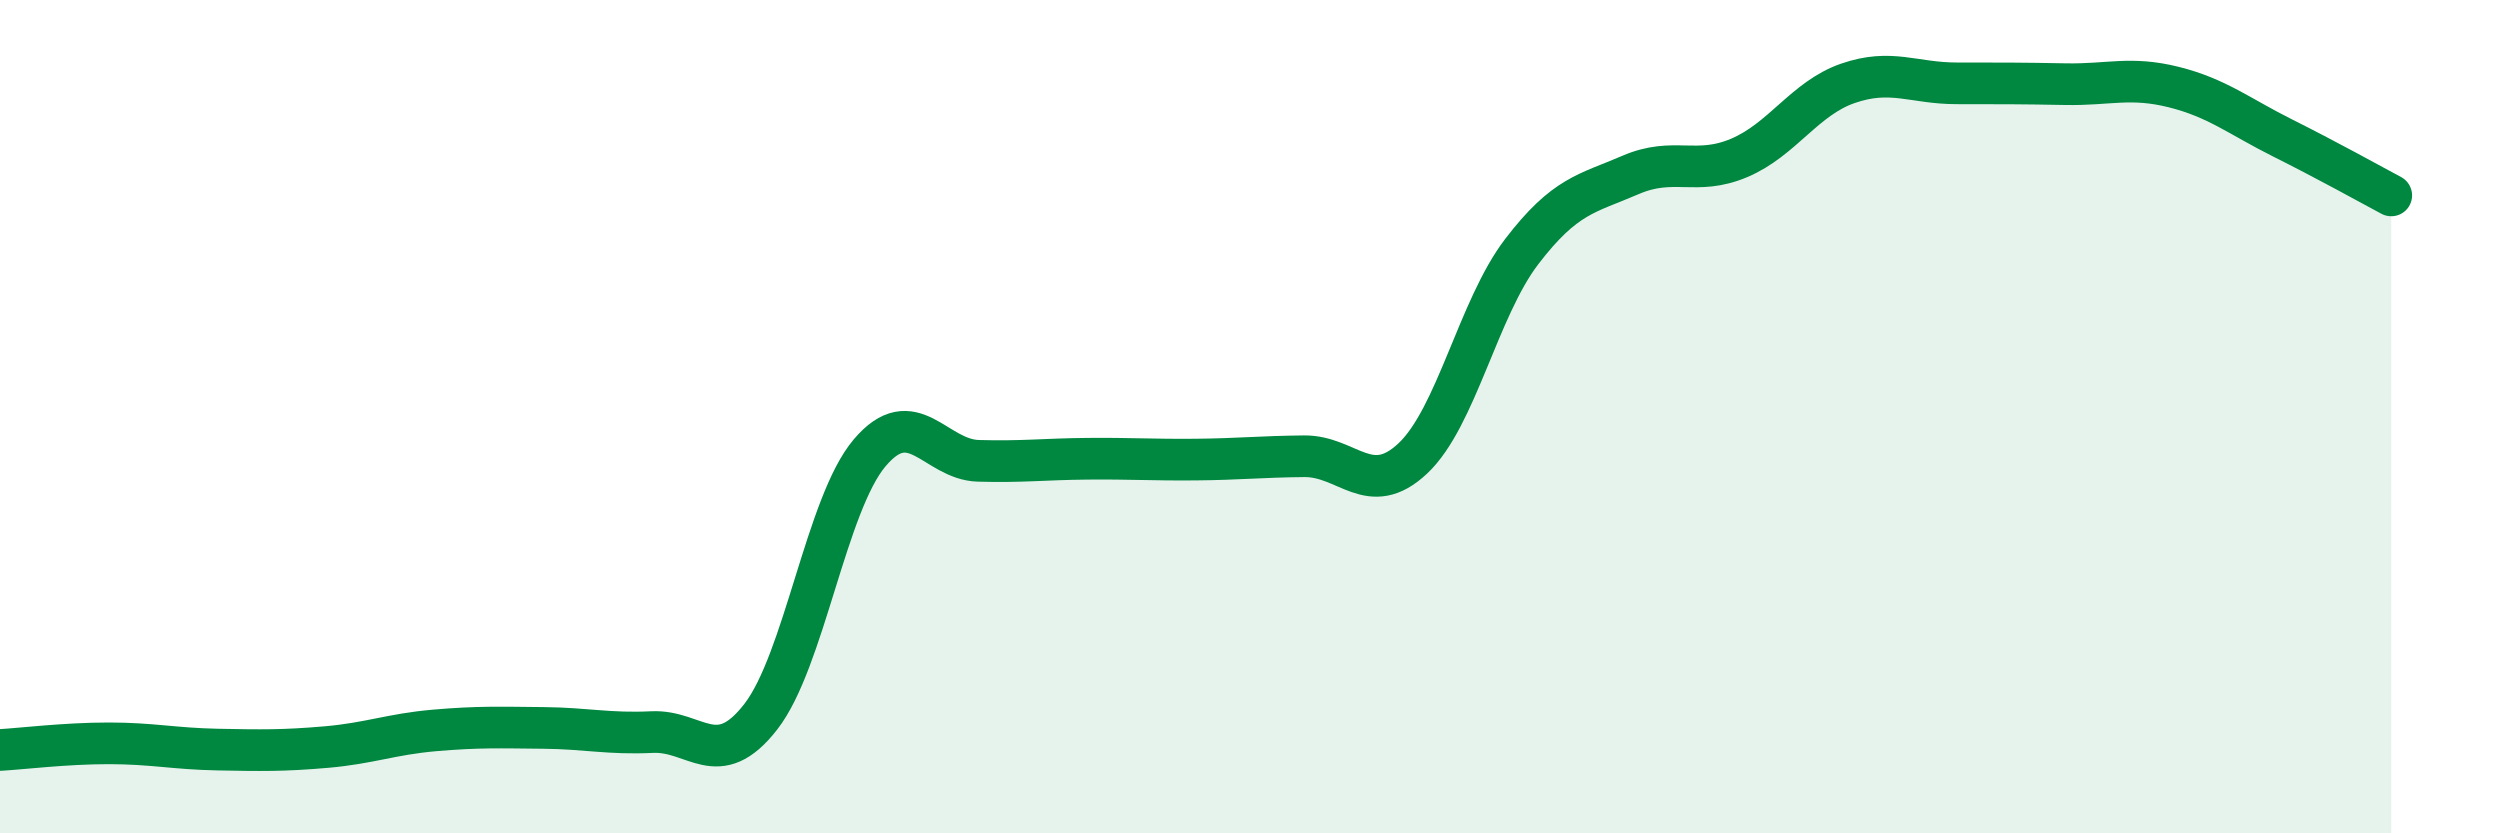
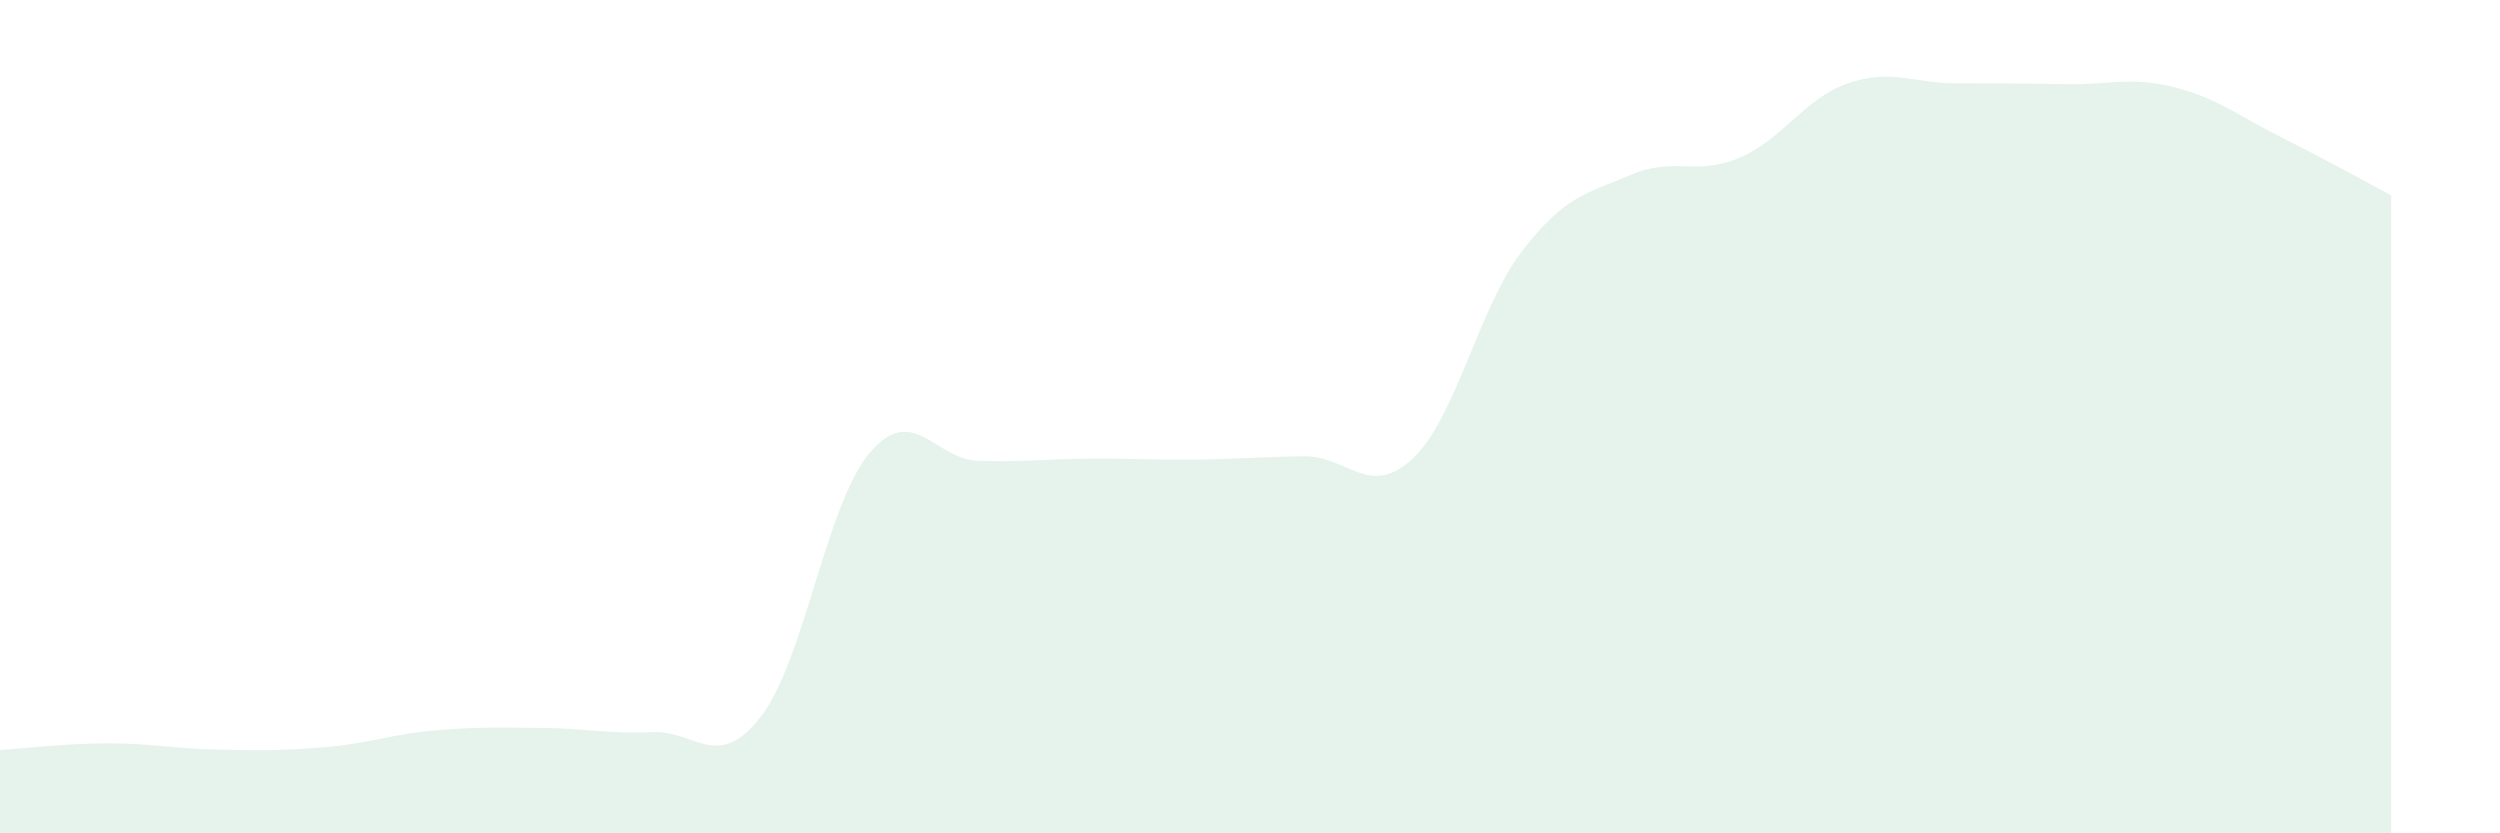
<svg xmlns="http://www.w3.org/2000/svg" width="60" height="20" viewBox="0 0 60 20">
  <path d="M 0,18 C 0.52,17.97 1.57,17.84 2.61,17.84 C 3.65,17.84 4.18,17.97 5.22,17.99 C 6.26,18.01 6.79,18.02 7.83,17.93 C 8.87,17.84 9.39,17.62 10.43,17.53 C 11.47,17.44 12,17.46 13.04,17.47 C 14.08,17.48 14.61,17.62 15.65,17.57 C 16.69,17.52 17.22,18.54 18.26,17.2 C 19.3,15.86 19.83,12.1 20.87,10.87 C 21.91,9.64 22.44,11.03 23.48,11.06 C 24.52,11.09 25.05,11.02 26.09,11.01 C 27.13,11 27.66,11.04 28.7,11.03 C 29.74,11.02 30.26,10.96 31.3,10.95 C 32.34,10.94 32.87,11.98 33.91,11 C 34.95,10.02 35.48,7.4 36.52,6.04 C 37.56,4.68 38.09,4.65 39.13,4.2 C 40.17,3.75 40.7,4.23 41.74,3.79 C 42.78,3.35 43.31,2.36 44.35,2 C 45.39,1.64 45.92,2 46.96,2 C 48,2 48.53,2 49.57,2.02 C 50.61,2.04 51.13,1.83 52.17,2.09 C 53.21,2.35 53.74,2.79 54.78,3.31 C 55.82,3.83 56.87,4.41 57.39,4.69L57.39 20L0 20Z" fill="#008740" opacity="0.1" stroke-linecap="round" stroke-linejoin="round" />
-   <path d="M 0,18 C 0.52,17.97 1.57,17.84 2.61,17.84 C 3.65,17.84 4.18,17.97 5.22,17.99 C 6.26,18.01 6.79,18.02 7.83,17.93 C 8.87,17.84 9.39,17.62 10.43,17.53 C 11.47,17.44 12,17.46 13.04,17.47 C 14.08,17.48 14.61,17.62 15.65,17.57 C 16.69,17.52 17.22,18.54 18.26,17.2 C 19.3,15.86 19.83,12.1 20.87,10.87 C 21.91,9.64 22.44,11.03 23.48,11.06 C 24.52,11.09 25.05,11.02 26.09,11.01 C 27.13,11 27.66,11.04 28.7,11.03 C 29.74,11.02 30.26,10.96 31.3,10.95 C 32.34,10.94 32.87,11.98 33.91,11 C 34.95,10.02 35.48,7.4 36.52,6.04 C 37.56,4.68 38.09,4.65 39.13,4.2 C 40.17,3.75 40.7,4.23 41.74,3.79 C 42.78,3.35 43.31,2.36 44.35,2 C 45.39,1.64 45.92,2 46.96,2 C 48,2 48.53,2 49.57,2.02 C 50.61,2.04 51.13,1.83 52.17,2.09 C 53.21,2.35 53.74,2.79 54.78,3.31 C 55.82,3.83 56.87,4.41 57.39,4.69" stroke="#008740" stroke-width="1" fill="none" stroke-linecap="round" stroke-linejoin="round" />
</svg>